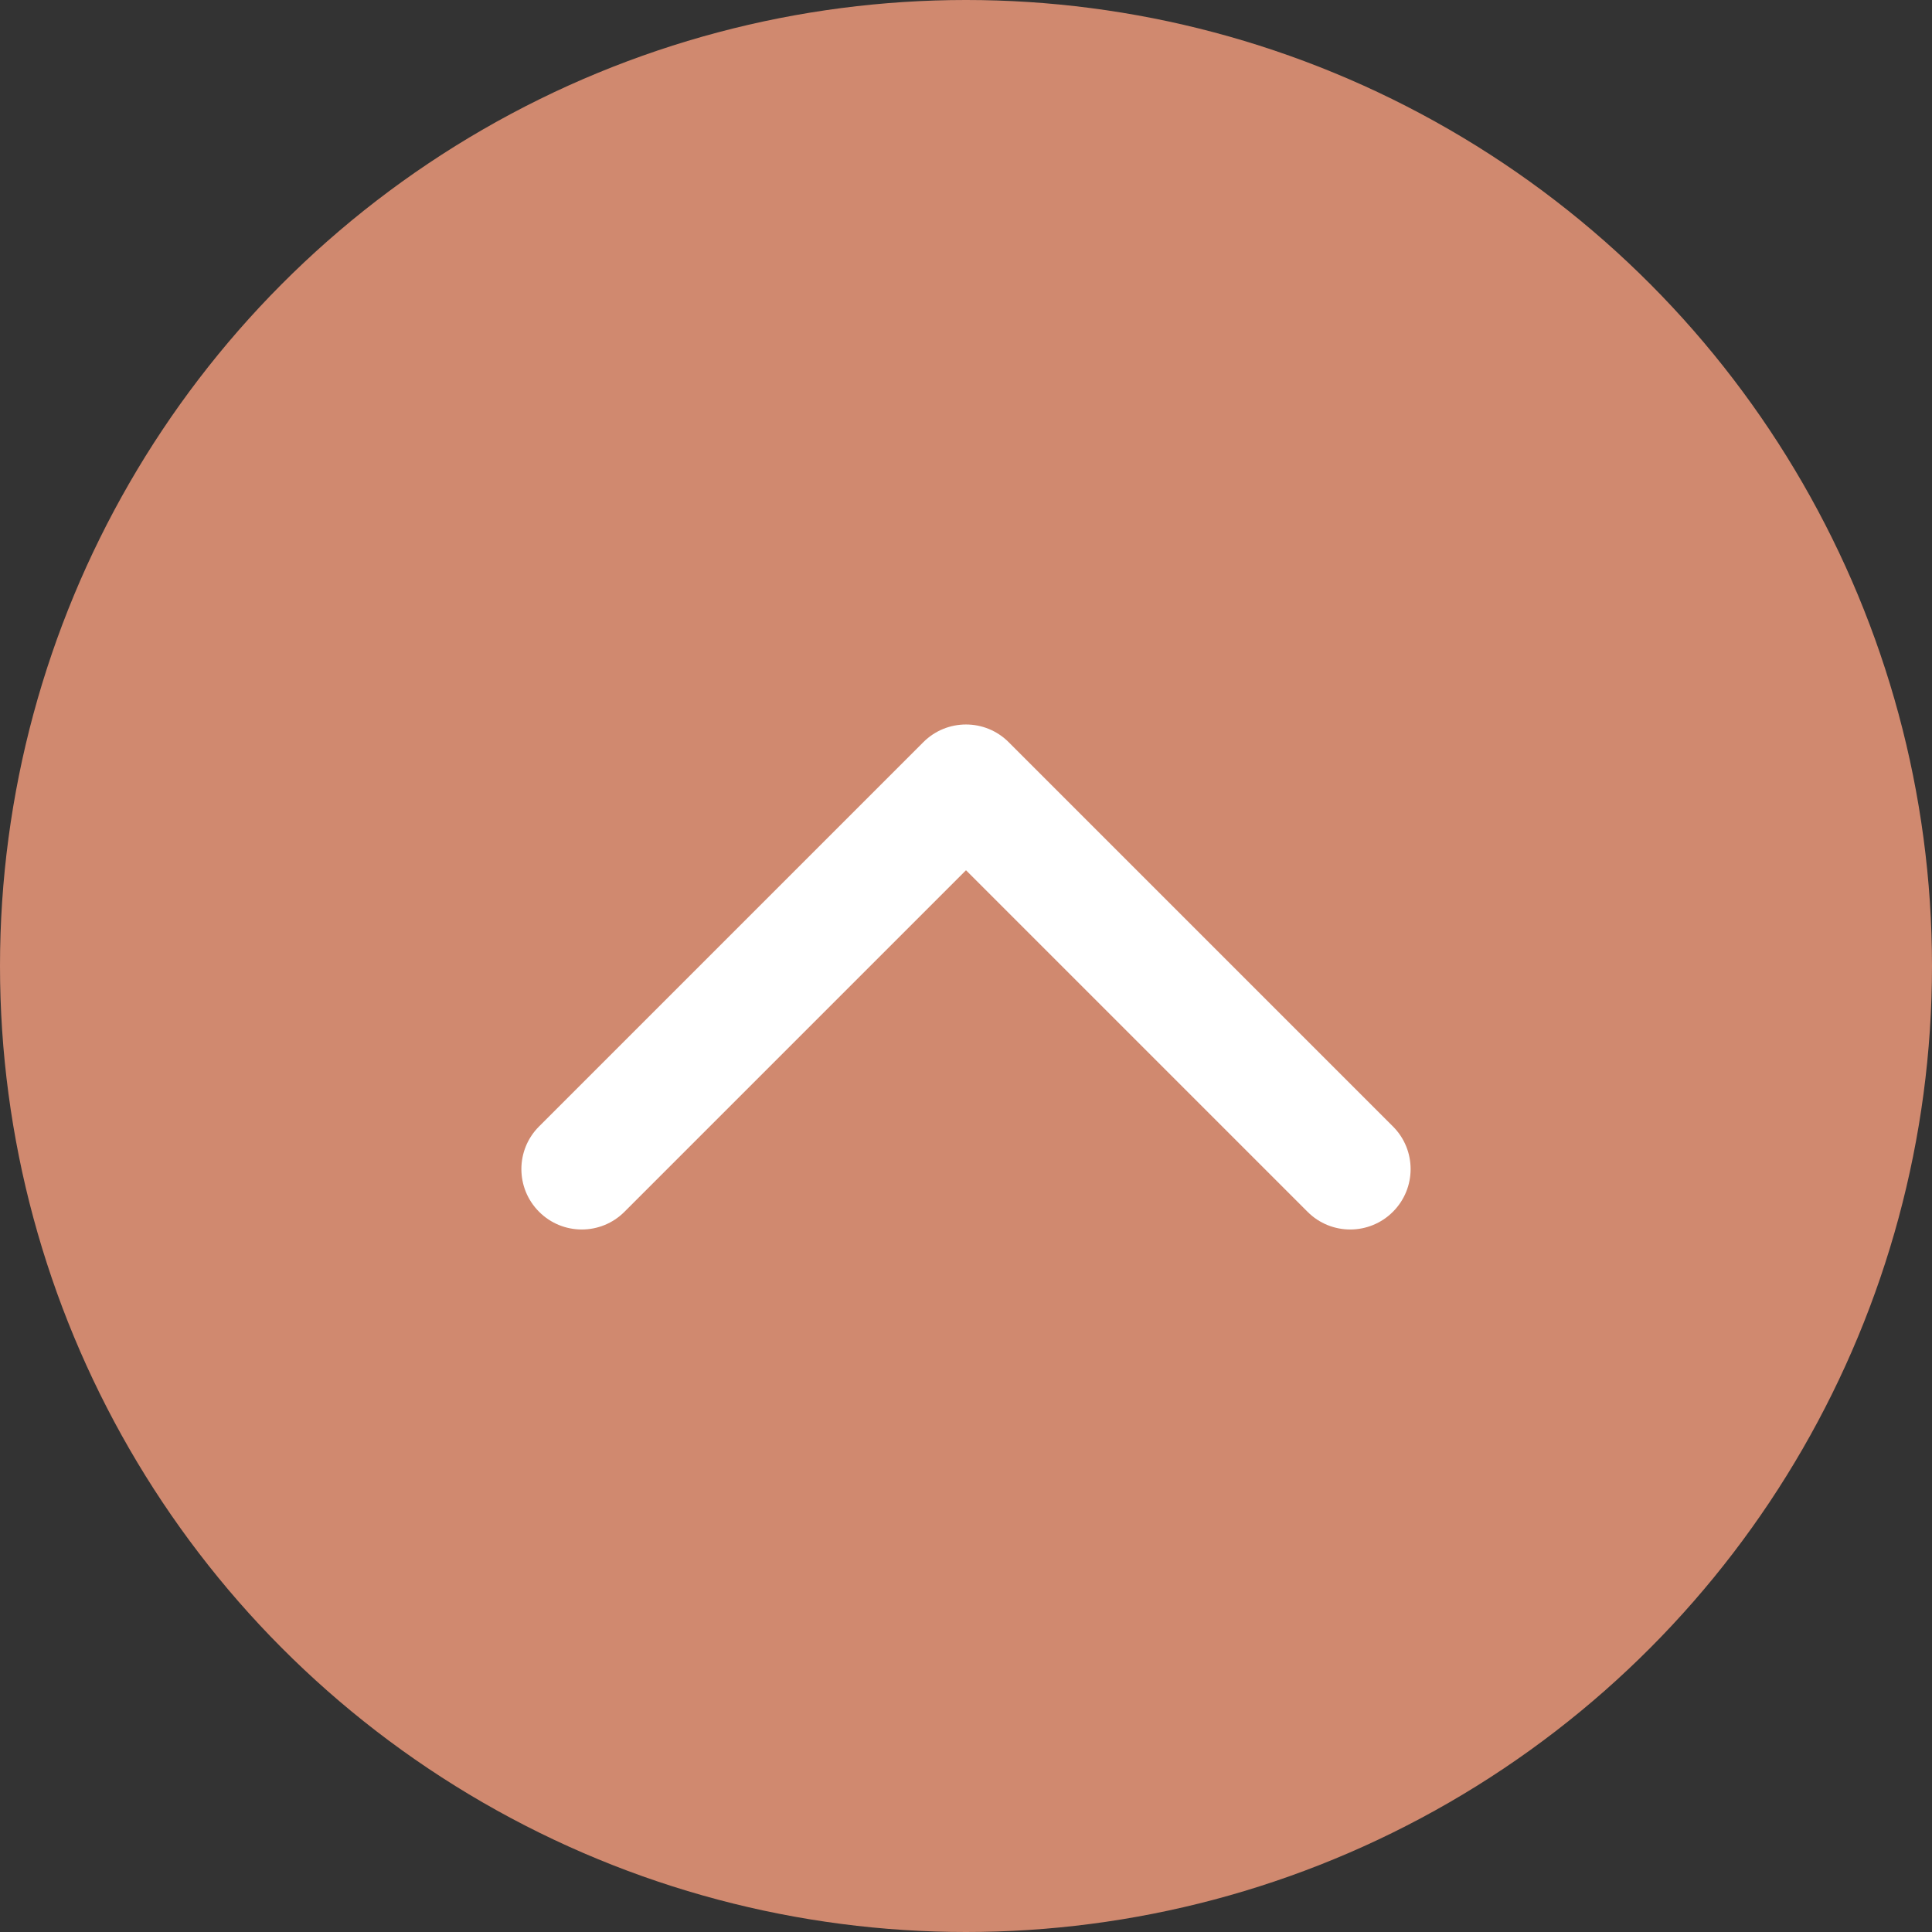
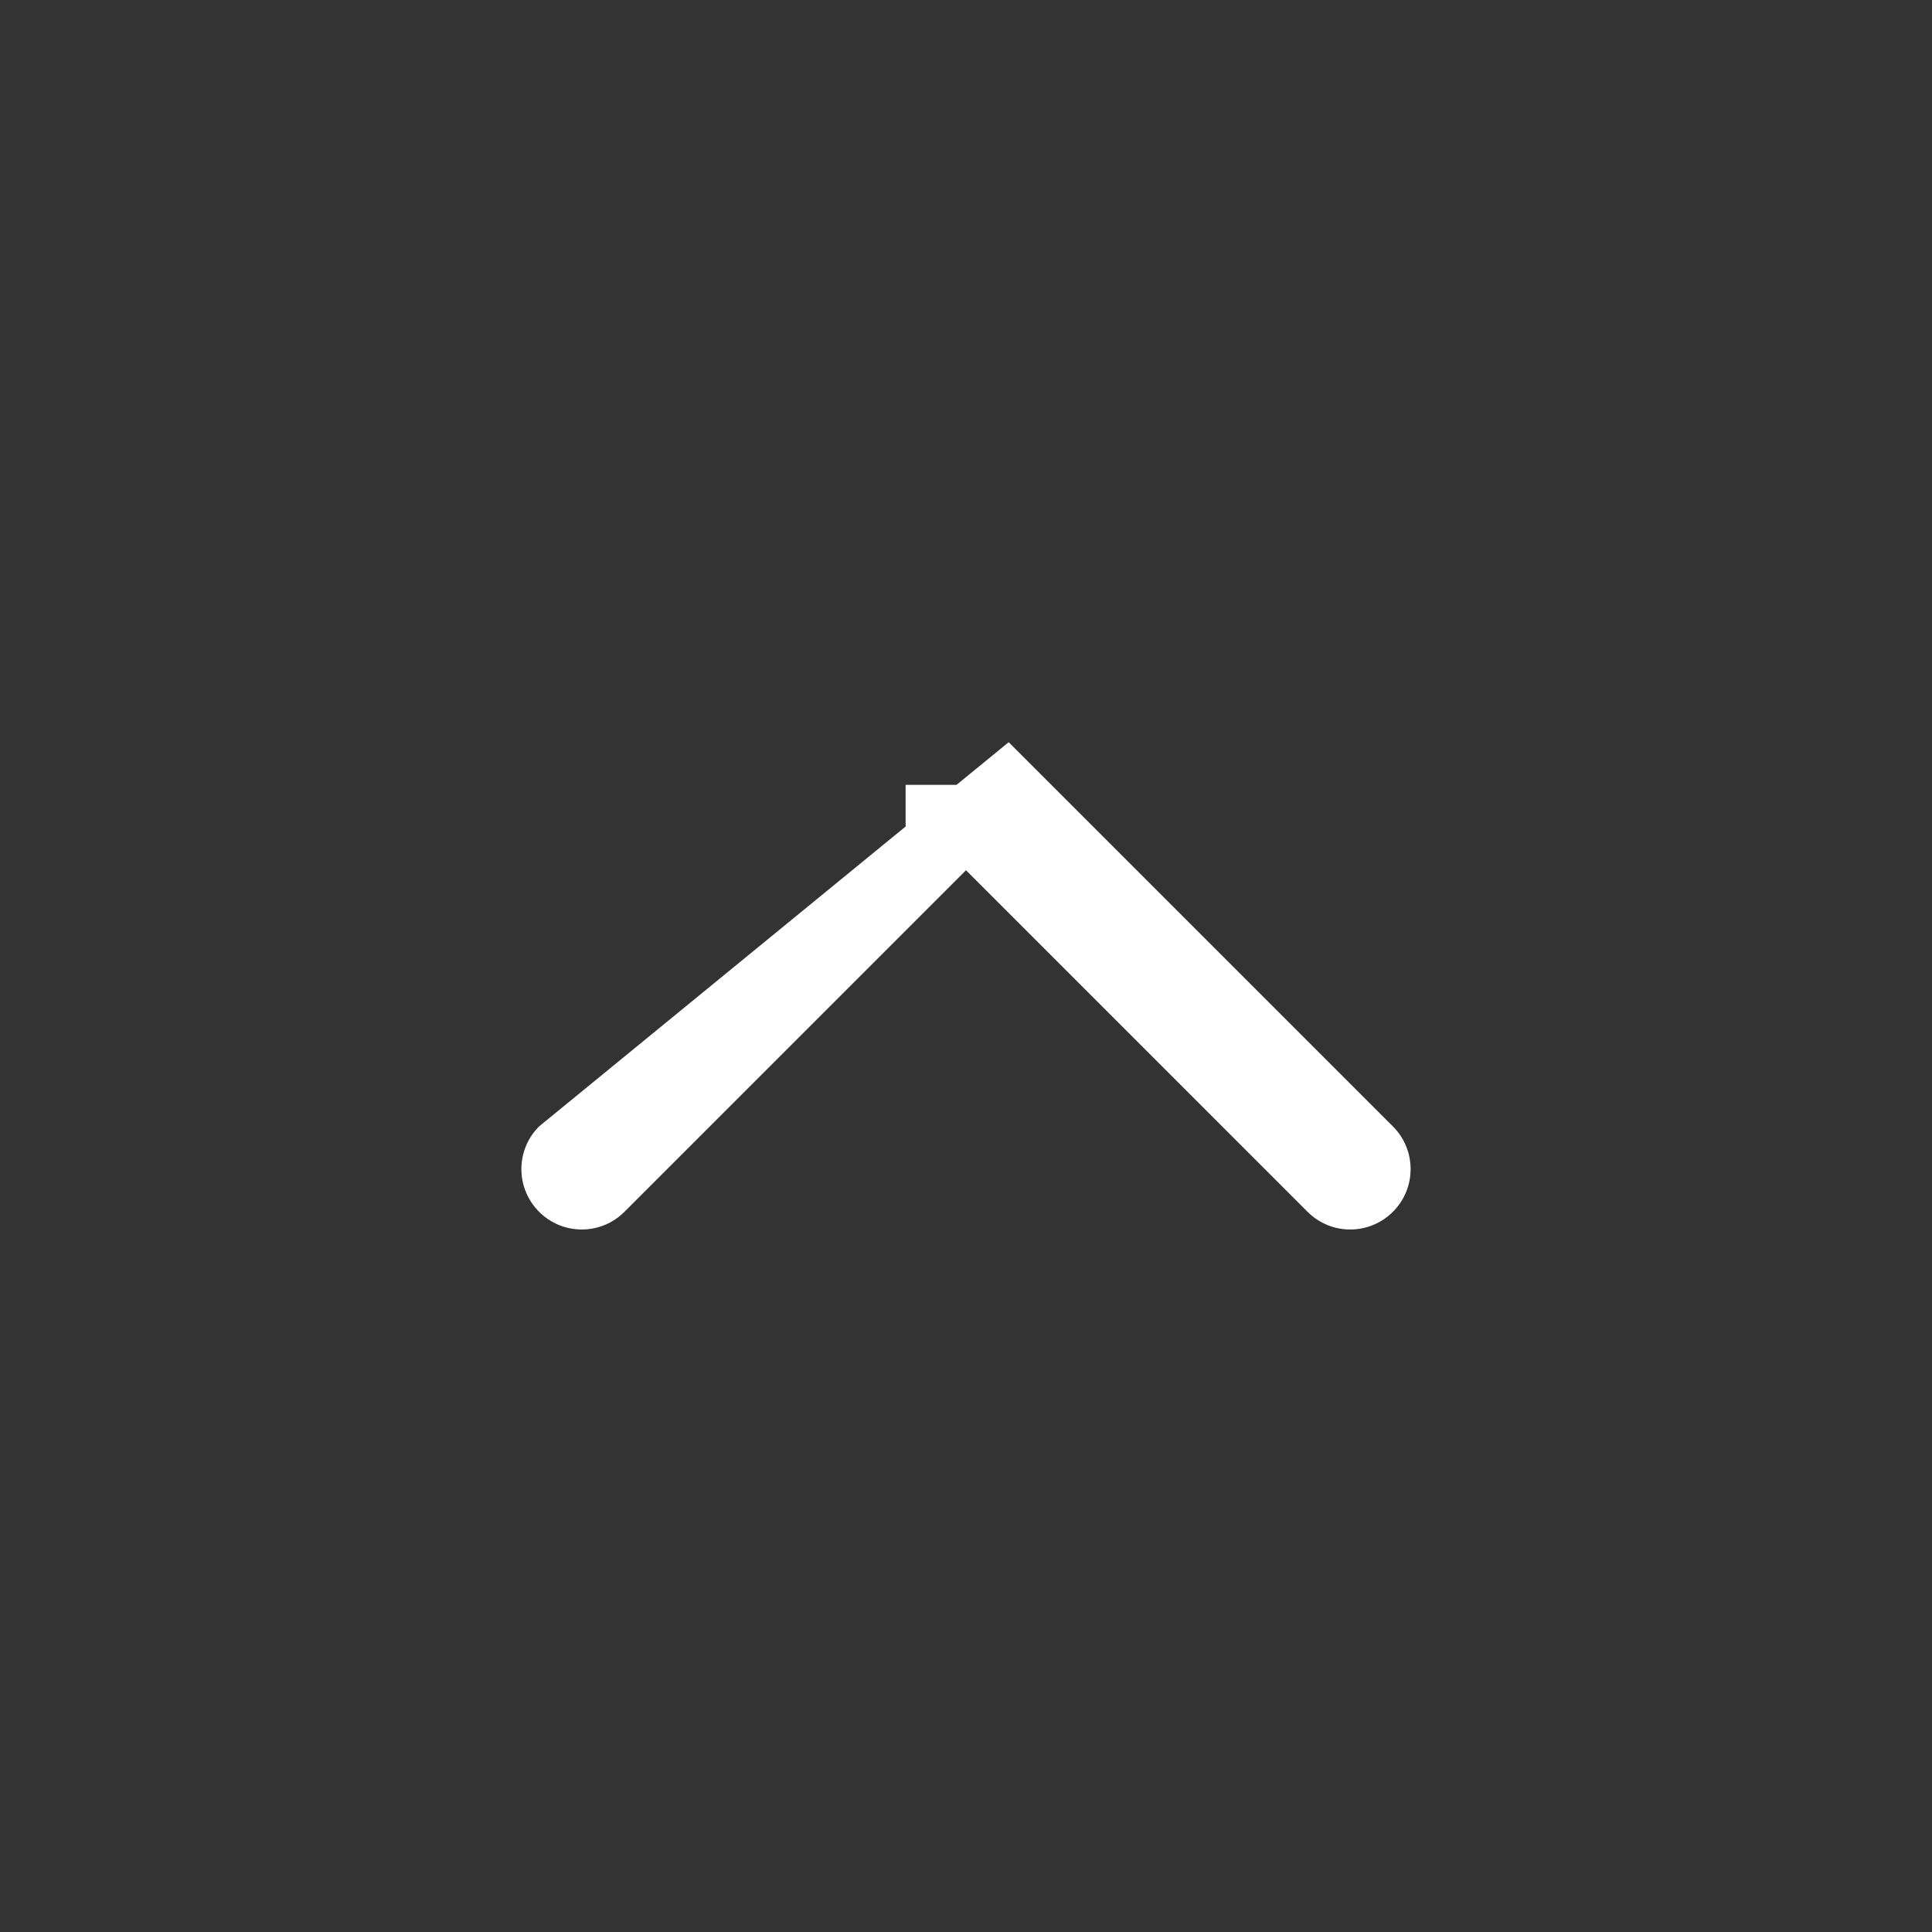
<svg xmlns="http://www.w3.org/2000/svg" width="32" height="32" viewBox="0 0 32 32" fill="none">
  <rect x="0" y="0" width="32" height="32" fill="#333333" stroke="none" />
-   <circle cx="16" cy="16" r="16" fill="#D0896F" />
-   <path d="M16.707 12.293C16.317 11.902 15.683 11.902 15.293 12.293L8.929 18.657C8.538 19.047 8.538 19.68 8.929 20.071C9.319 20.462 9.953 20.462 10.343 20.071L16 14.414L21.657 20.071C22.047 20.462 22.68 20.462 23.071 20.071C23.462 19.68 23.462 19.047 23.071 18.657L16.707 12.293ZM16 14H17V13H16H15V14H16Z" fill="white" />
+   <path d="M16.707 12.293L8.929 18.657C8.538 19.047 8.538 19.68 8.929 20.071C9.319 20.462 9.953 20.462 10.343 20.071L16 14.414L21.657 20.071C22.047 20.462 22.68 20.462 23.071 20.071C23.462 19.68 23.462 19.047 23.071 18.657L16.707 12.293ZM16 14H17V13H16H15V14H16Z" fill="white" />
</svg>